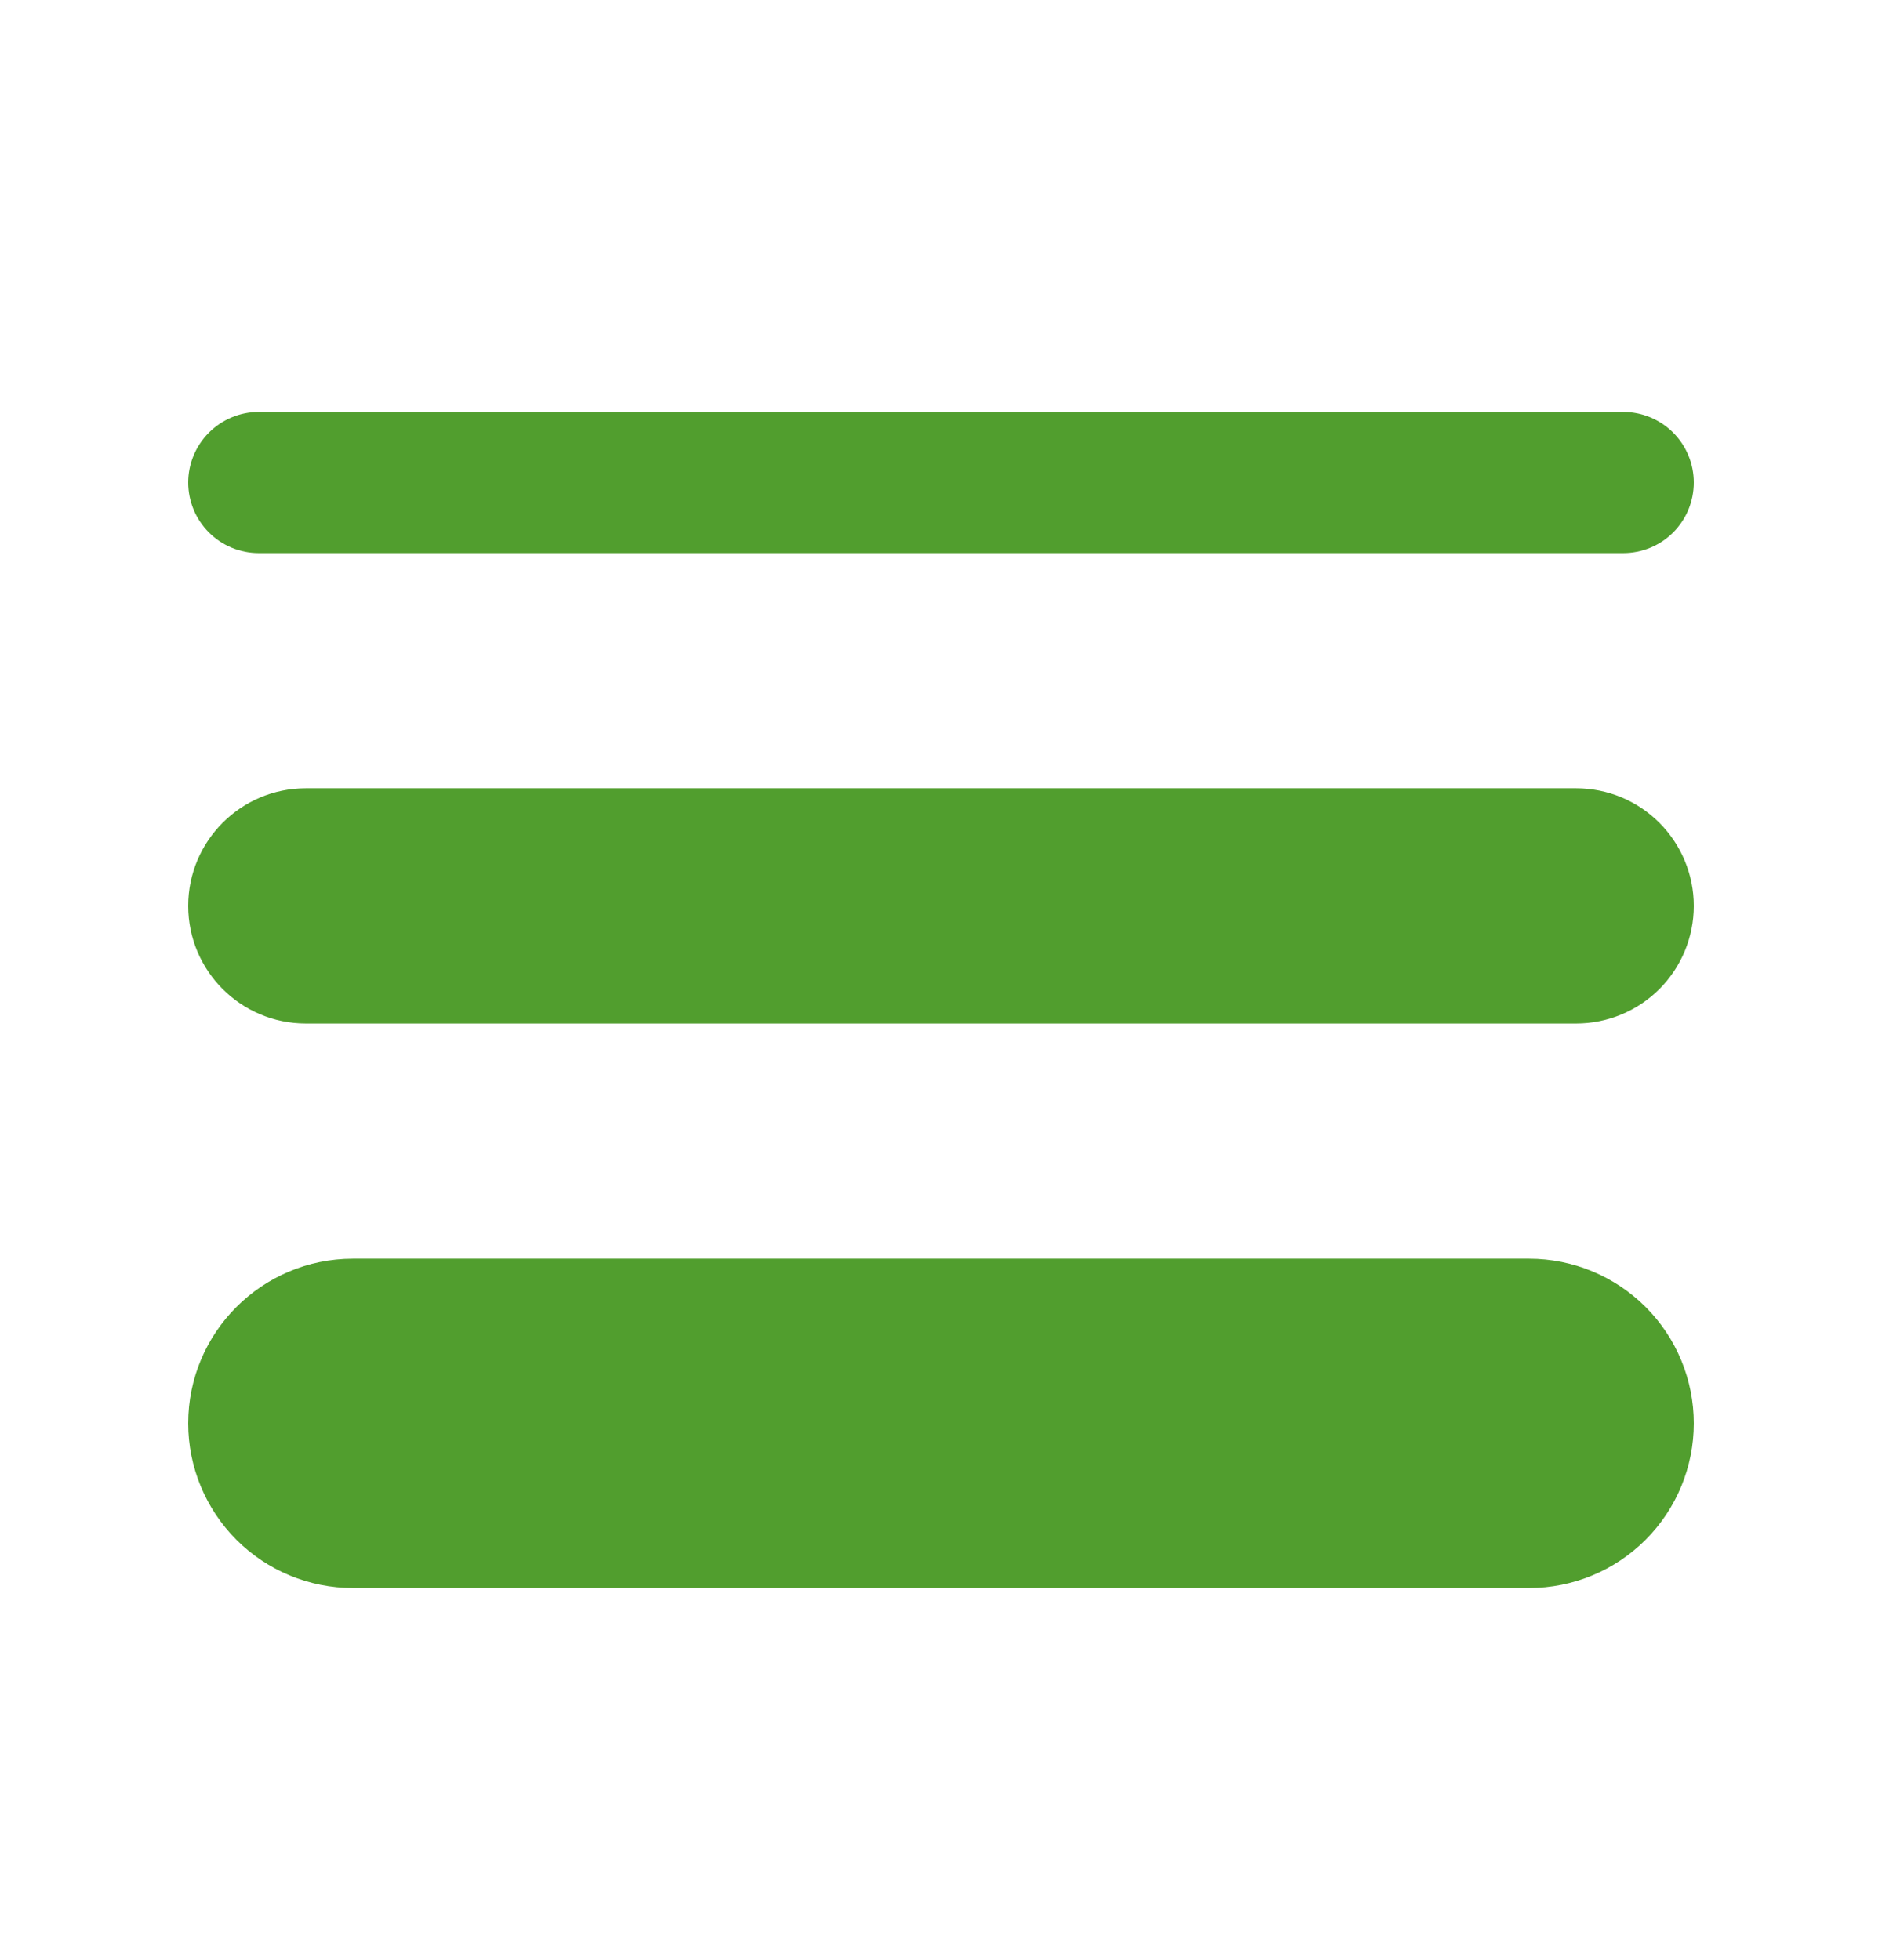
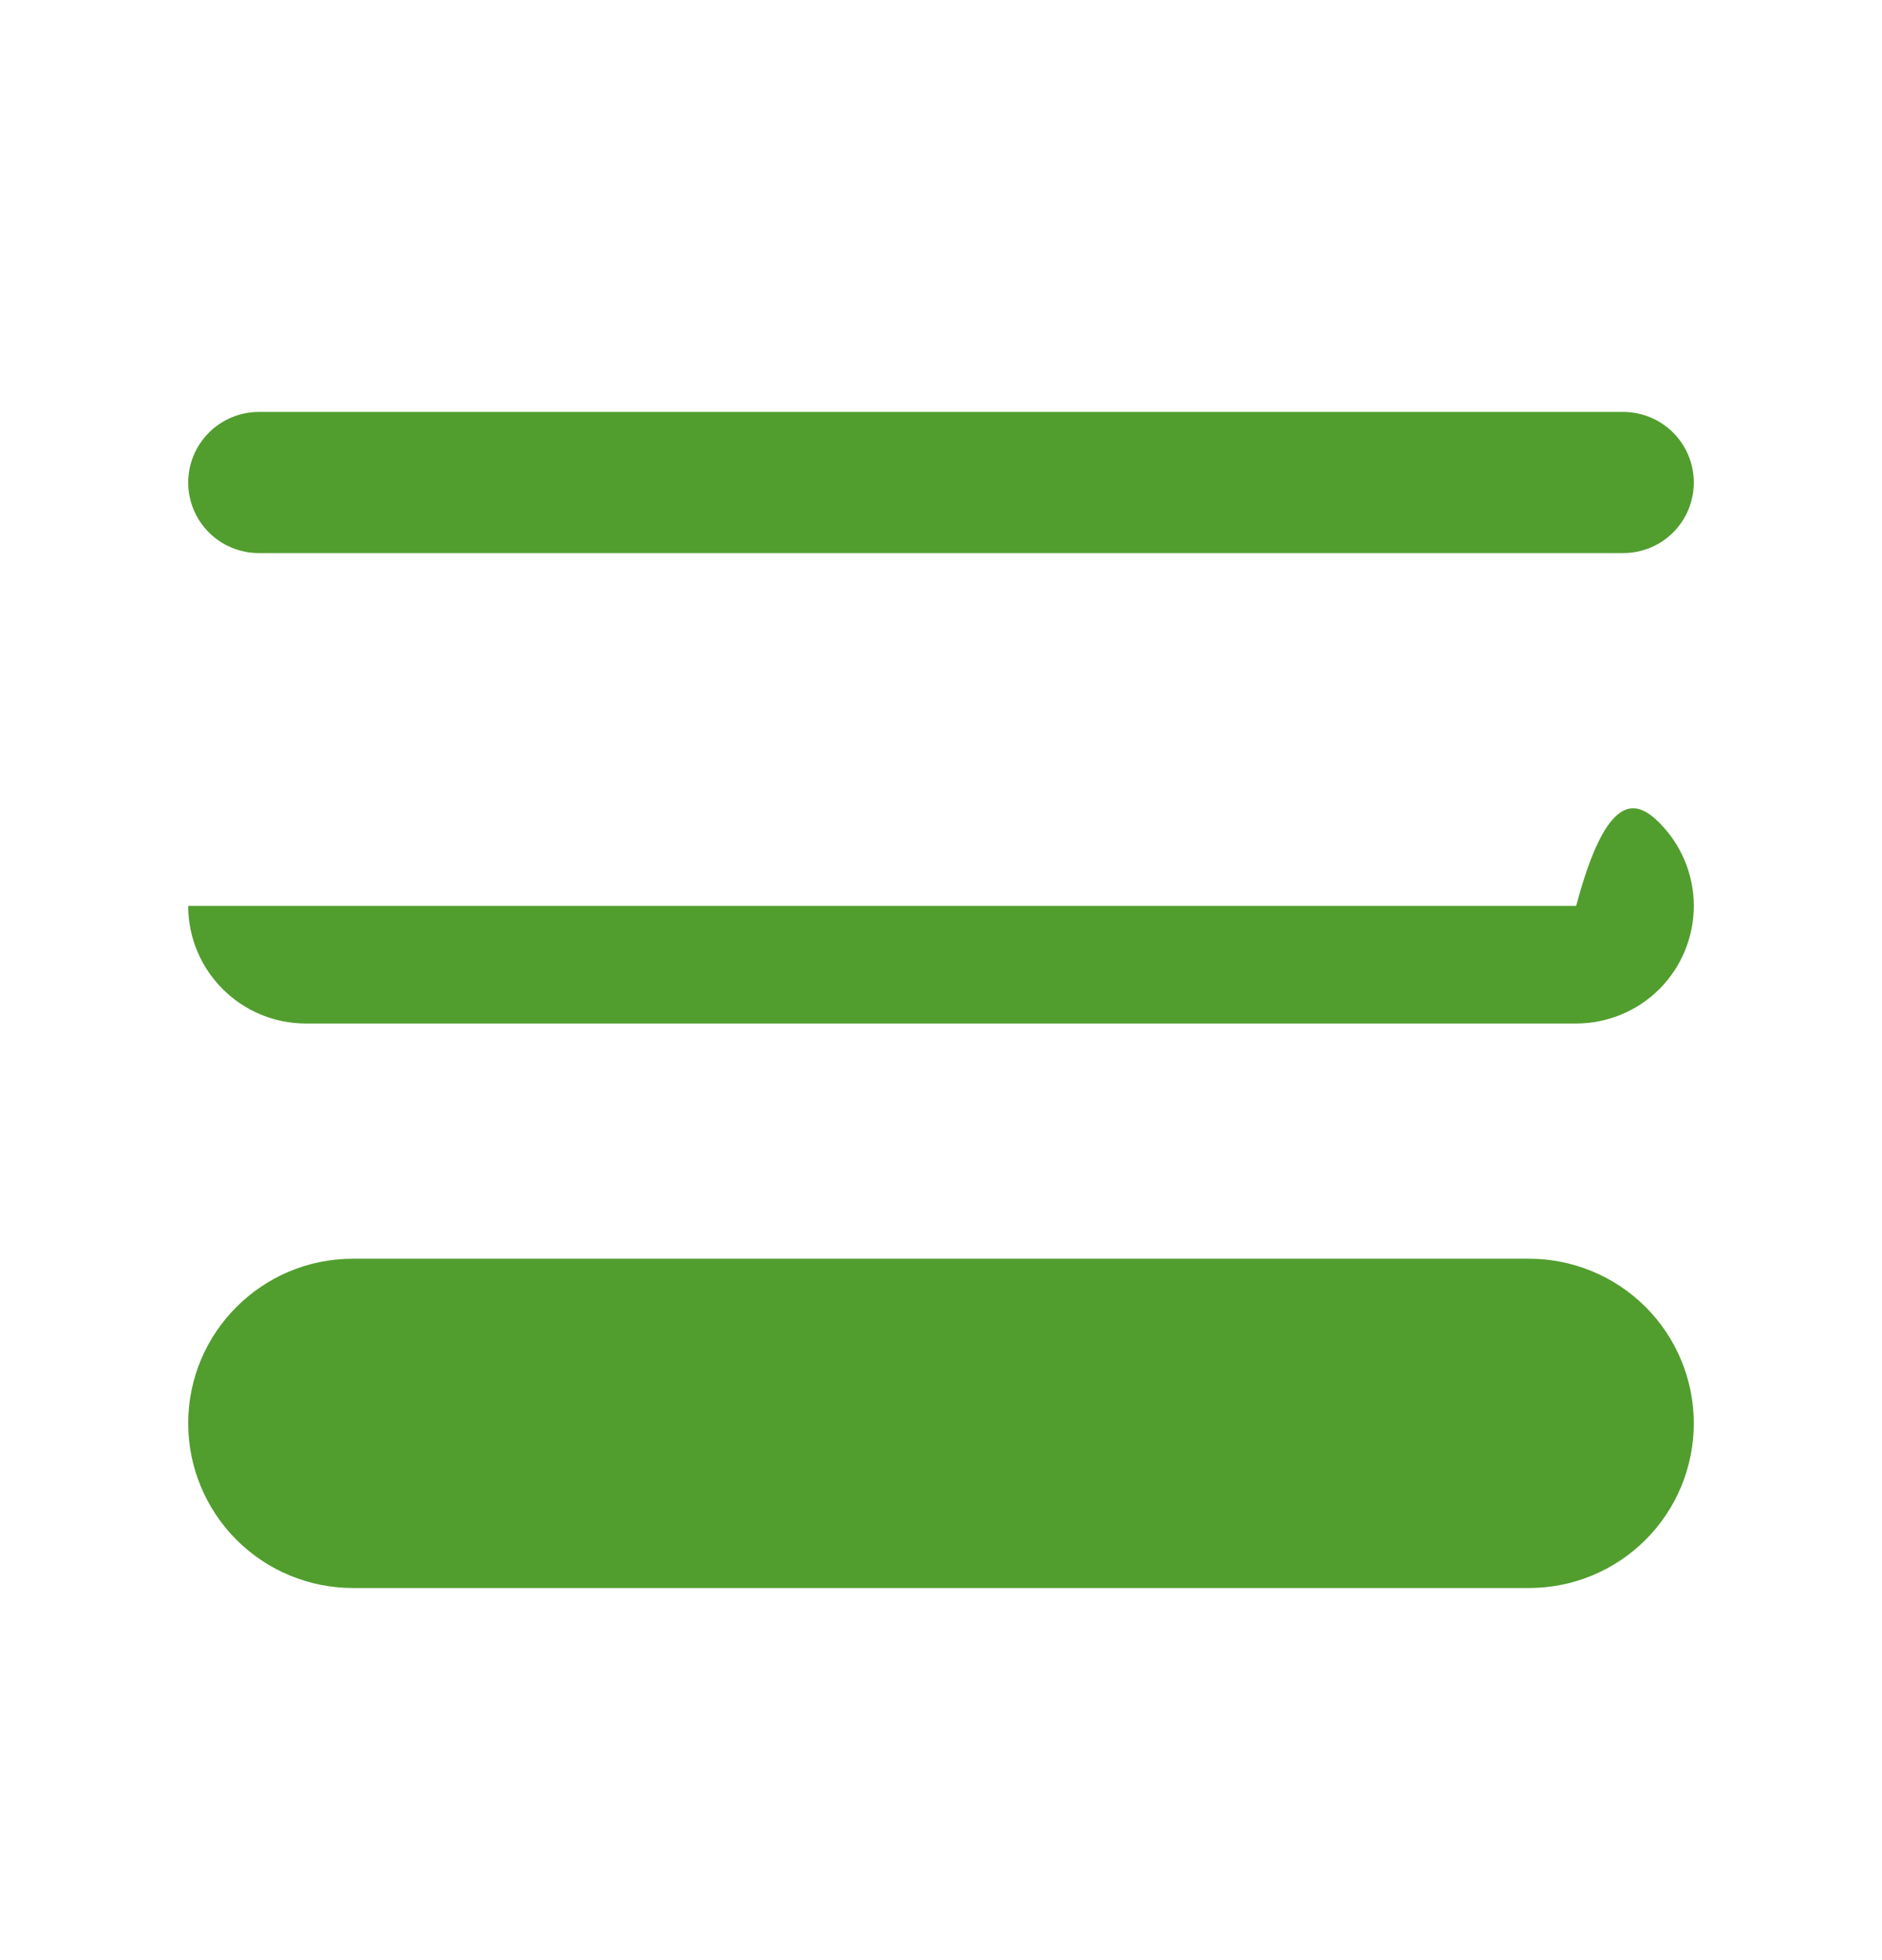
<svg xmlns="http://www.w3.org/2000/svg" width="24" height="25" viewBox="0 0 24 25" fill="none">
-   <path d="M3.3 5.254C3.062 5.254 2.833 5.349 2.664 5.518C2.495 5.687 2.4 5.916 2.4 6.154C2.4 6.393 2.495 6.622 2.664 6.791C2.833 6.96 3.062 7.054 3.3 7.054H20.7C20.939 7.054 21.168 6.96 21.337 6.791C21.506 6.622 21.6 6.393 21.6 6.154C21.6 5.916 21.506 5.687 21.337 5.518C21.168 5.349 20.939 5.254 20.7 5.254H3.3ZM2.4 11.554C2.4 10.726 3.072 10.054 3.9 10.054H20.1C20.498 10.054 20.88 10.212 21.161 10.494C21.442 10.775 21.6 11.157 21.6 11.554C21.6 11.952 21.442 12.334 21.161 12.615C20.88 12.896 20.498 13.054 20.1 13.054H3.9C3.072 13.054 2.4 12.382 2.4 11.554ZM2.4 18.154C2.4 16.995 3.341 16.054 4.5 16.054H19.5C20.057 16.054 20.591 16.276 20.985 16.669C21.379 17.063 21.6 17.597 21.6 18.154C21.6 18.711 21.379 19.245 20.985 19.639C20.591 20.033 20.057 20.254 19.5 20.254H4.5C3.943 20.254 3.409 20.033 3.015 19.639C2.622 19.245 2.4 18.711 2.4 18.154Z" fill="#519E2E" />
+   <path d="M3.3 5.254C3.062 5.254 2.833 5.349 2.664 5.518C2.495 5.687 2.4 5.916 2.4 6.154C2.4 6.393 2.495 6.622 2.664 6.791C2.833 6.96 3.062 7.054 3.3 7.054H20.7C20.939 7.054 21.168 6.96 21.337 6.791C21.506 6.622 21.6 6.393 21.6 6.154C21.6 5.916 21.506 5.687 21.337 5.518C21.168 5.349 20.939 5.254 20.7 5.254H3.3ZM2.4 11.554H20.1C20.498 10.054 20.88 10.212 21.161 10.494C21.442 10.775 21.6 11.157 21.6 11.554C21.6 11.952 21.442 12.334 21.161 12.615C20.88 12.896 20.498 13.054 20.1 13.054H3.9C3.072 13.054 2.4 12.382 2.4 11.554ZM2.4 18.154C2.4 16.995 3.341 16.054 4.5 16.054H19.5C20.057 16.054 20.591 16.276 20.985 16.669C21.379 17.063 21.6 17.597 21.6 18.154C21.6 18.711 21.379 19.245 20.985 19.639C20.591 20.033 20.057 20.254 19.5 20.254H4.5C3.943 20.254 3.409 20.033 3.015 19.639C2.622 19.245 2.4 18.711 2.4 18.154Z" fill="#519E2E" />
</svg>